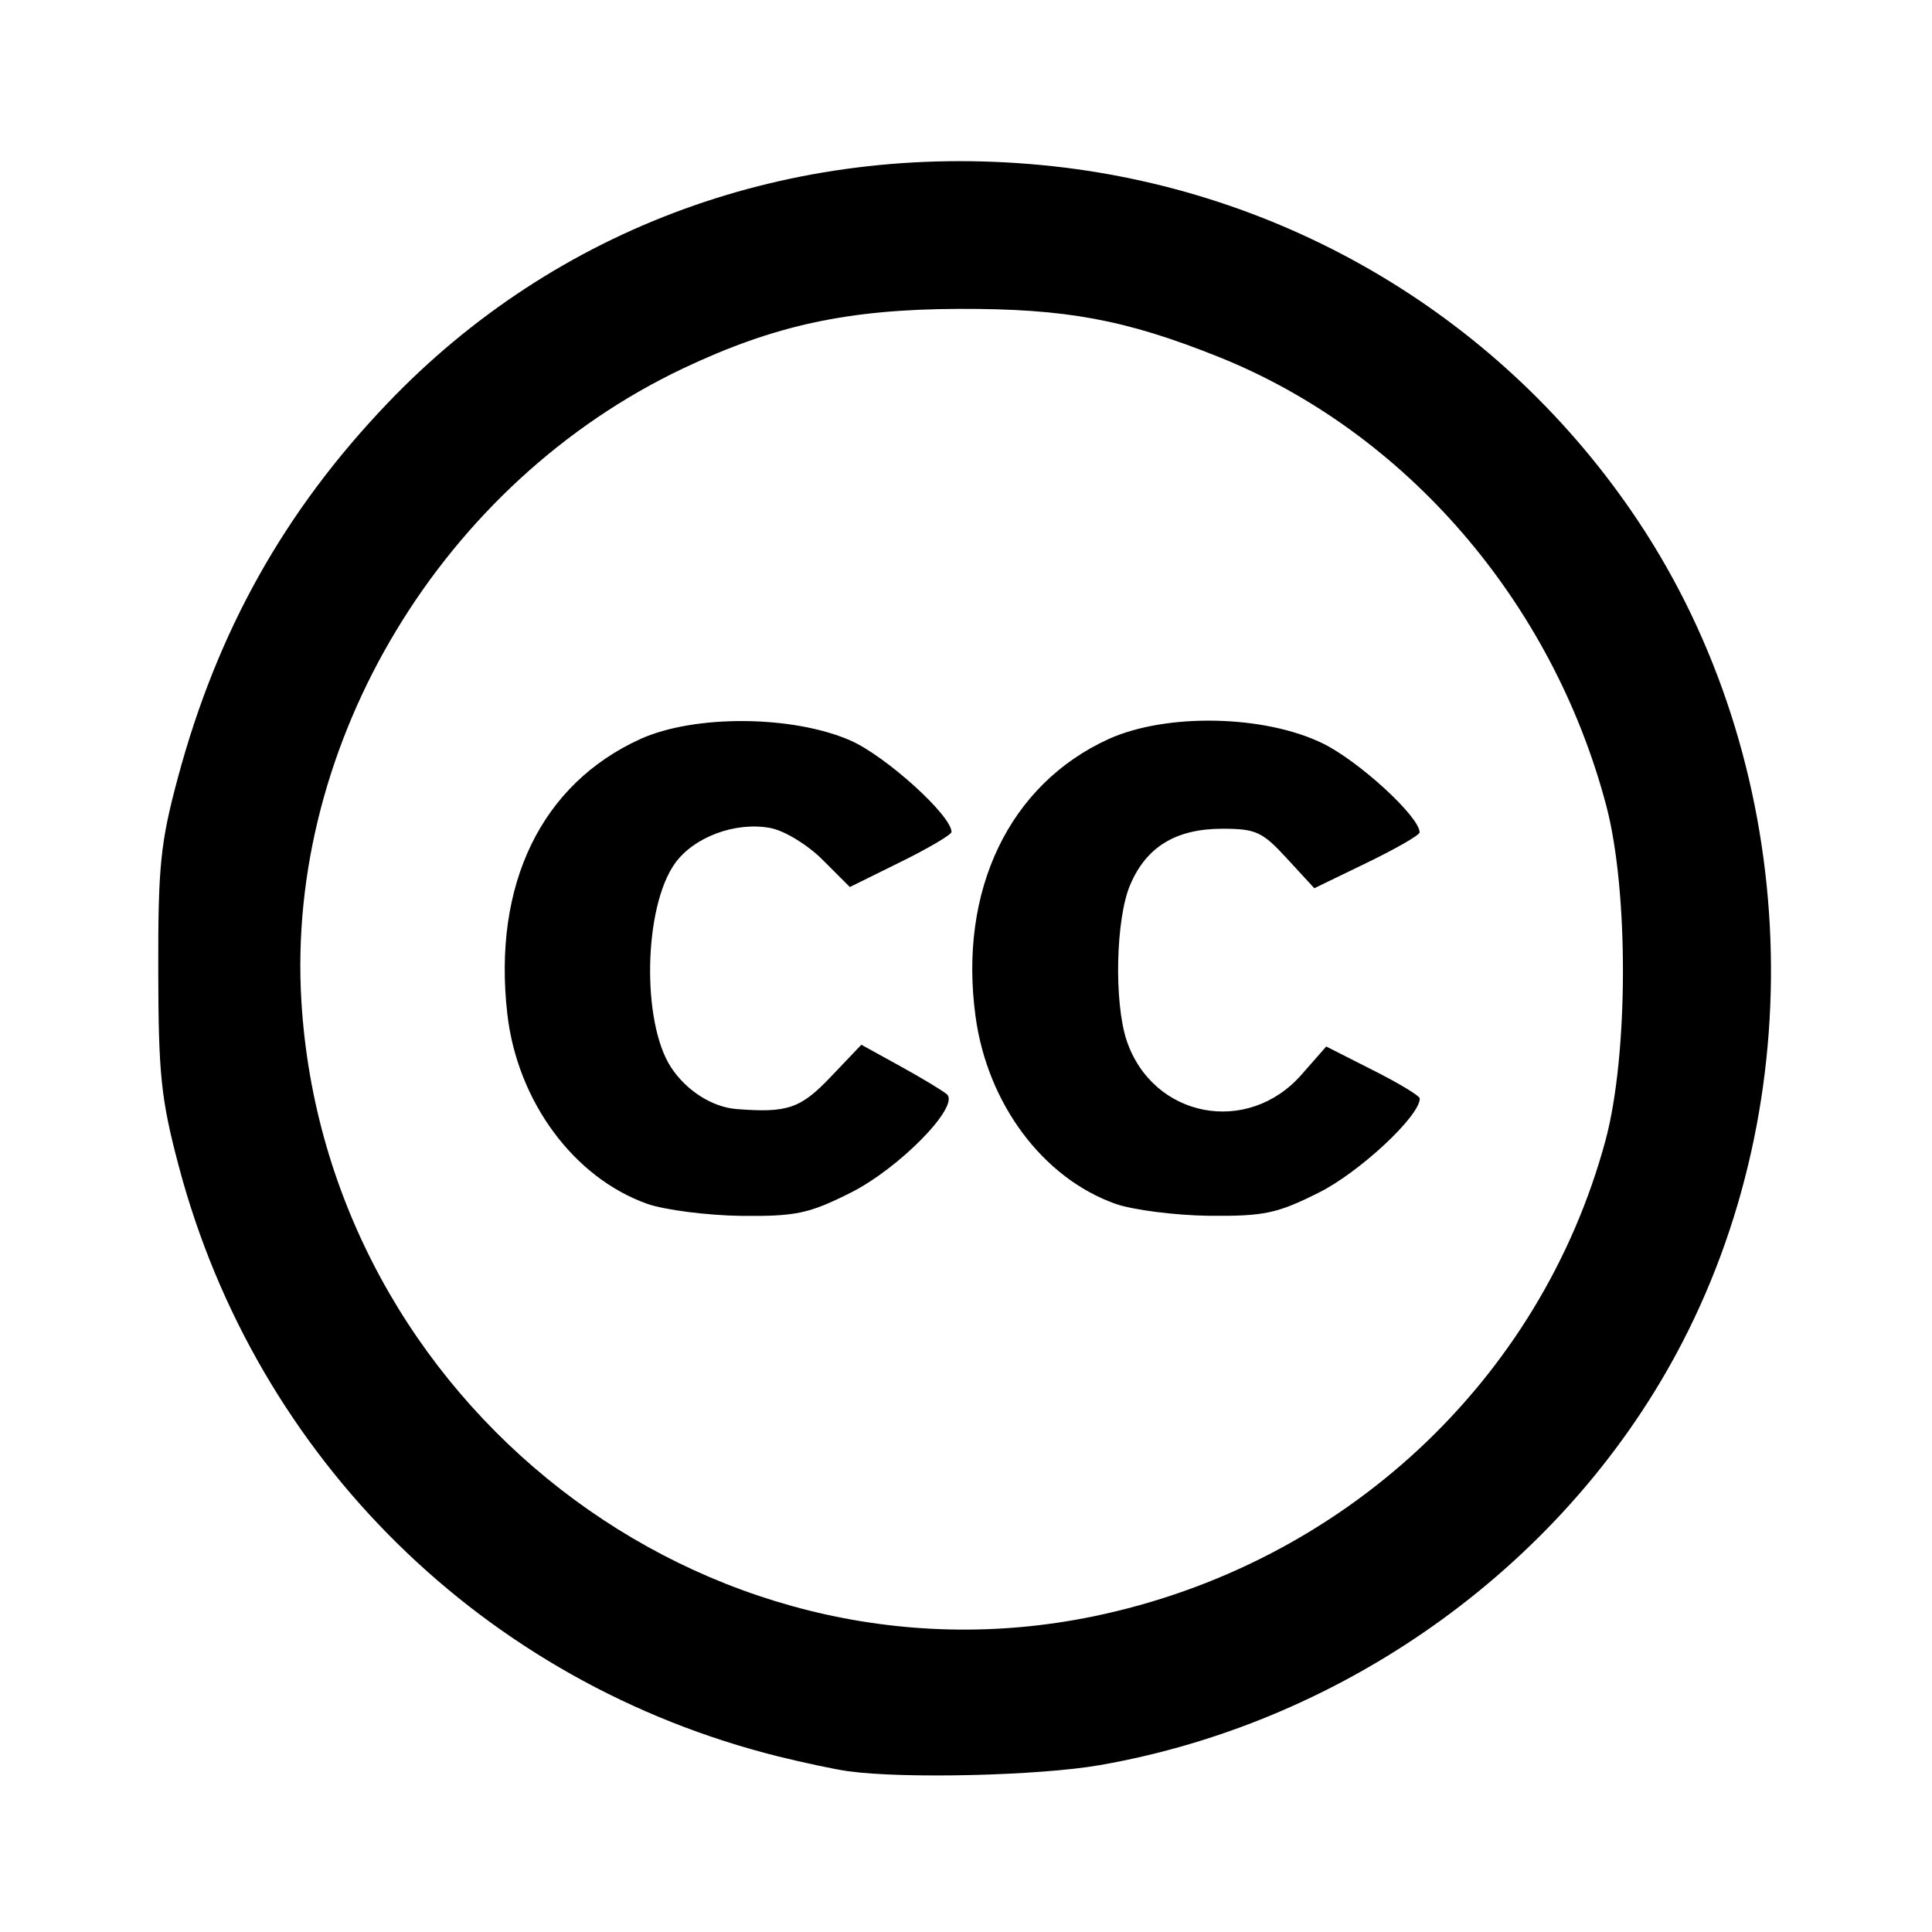
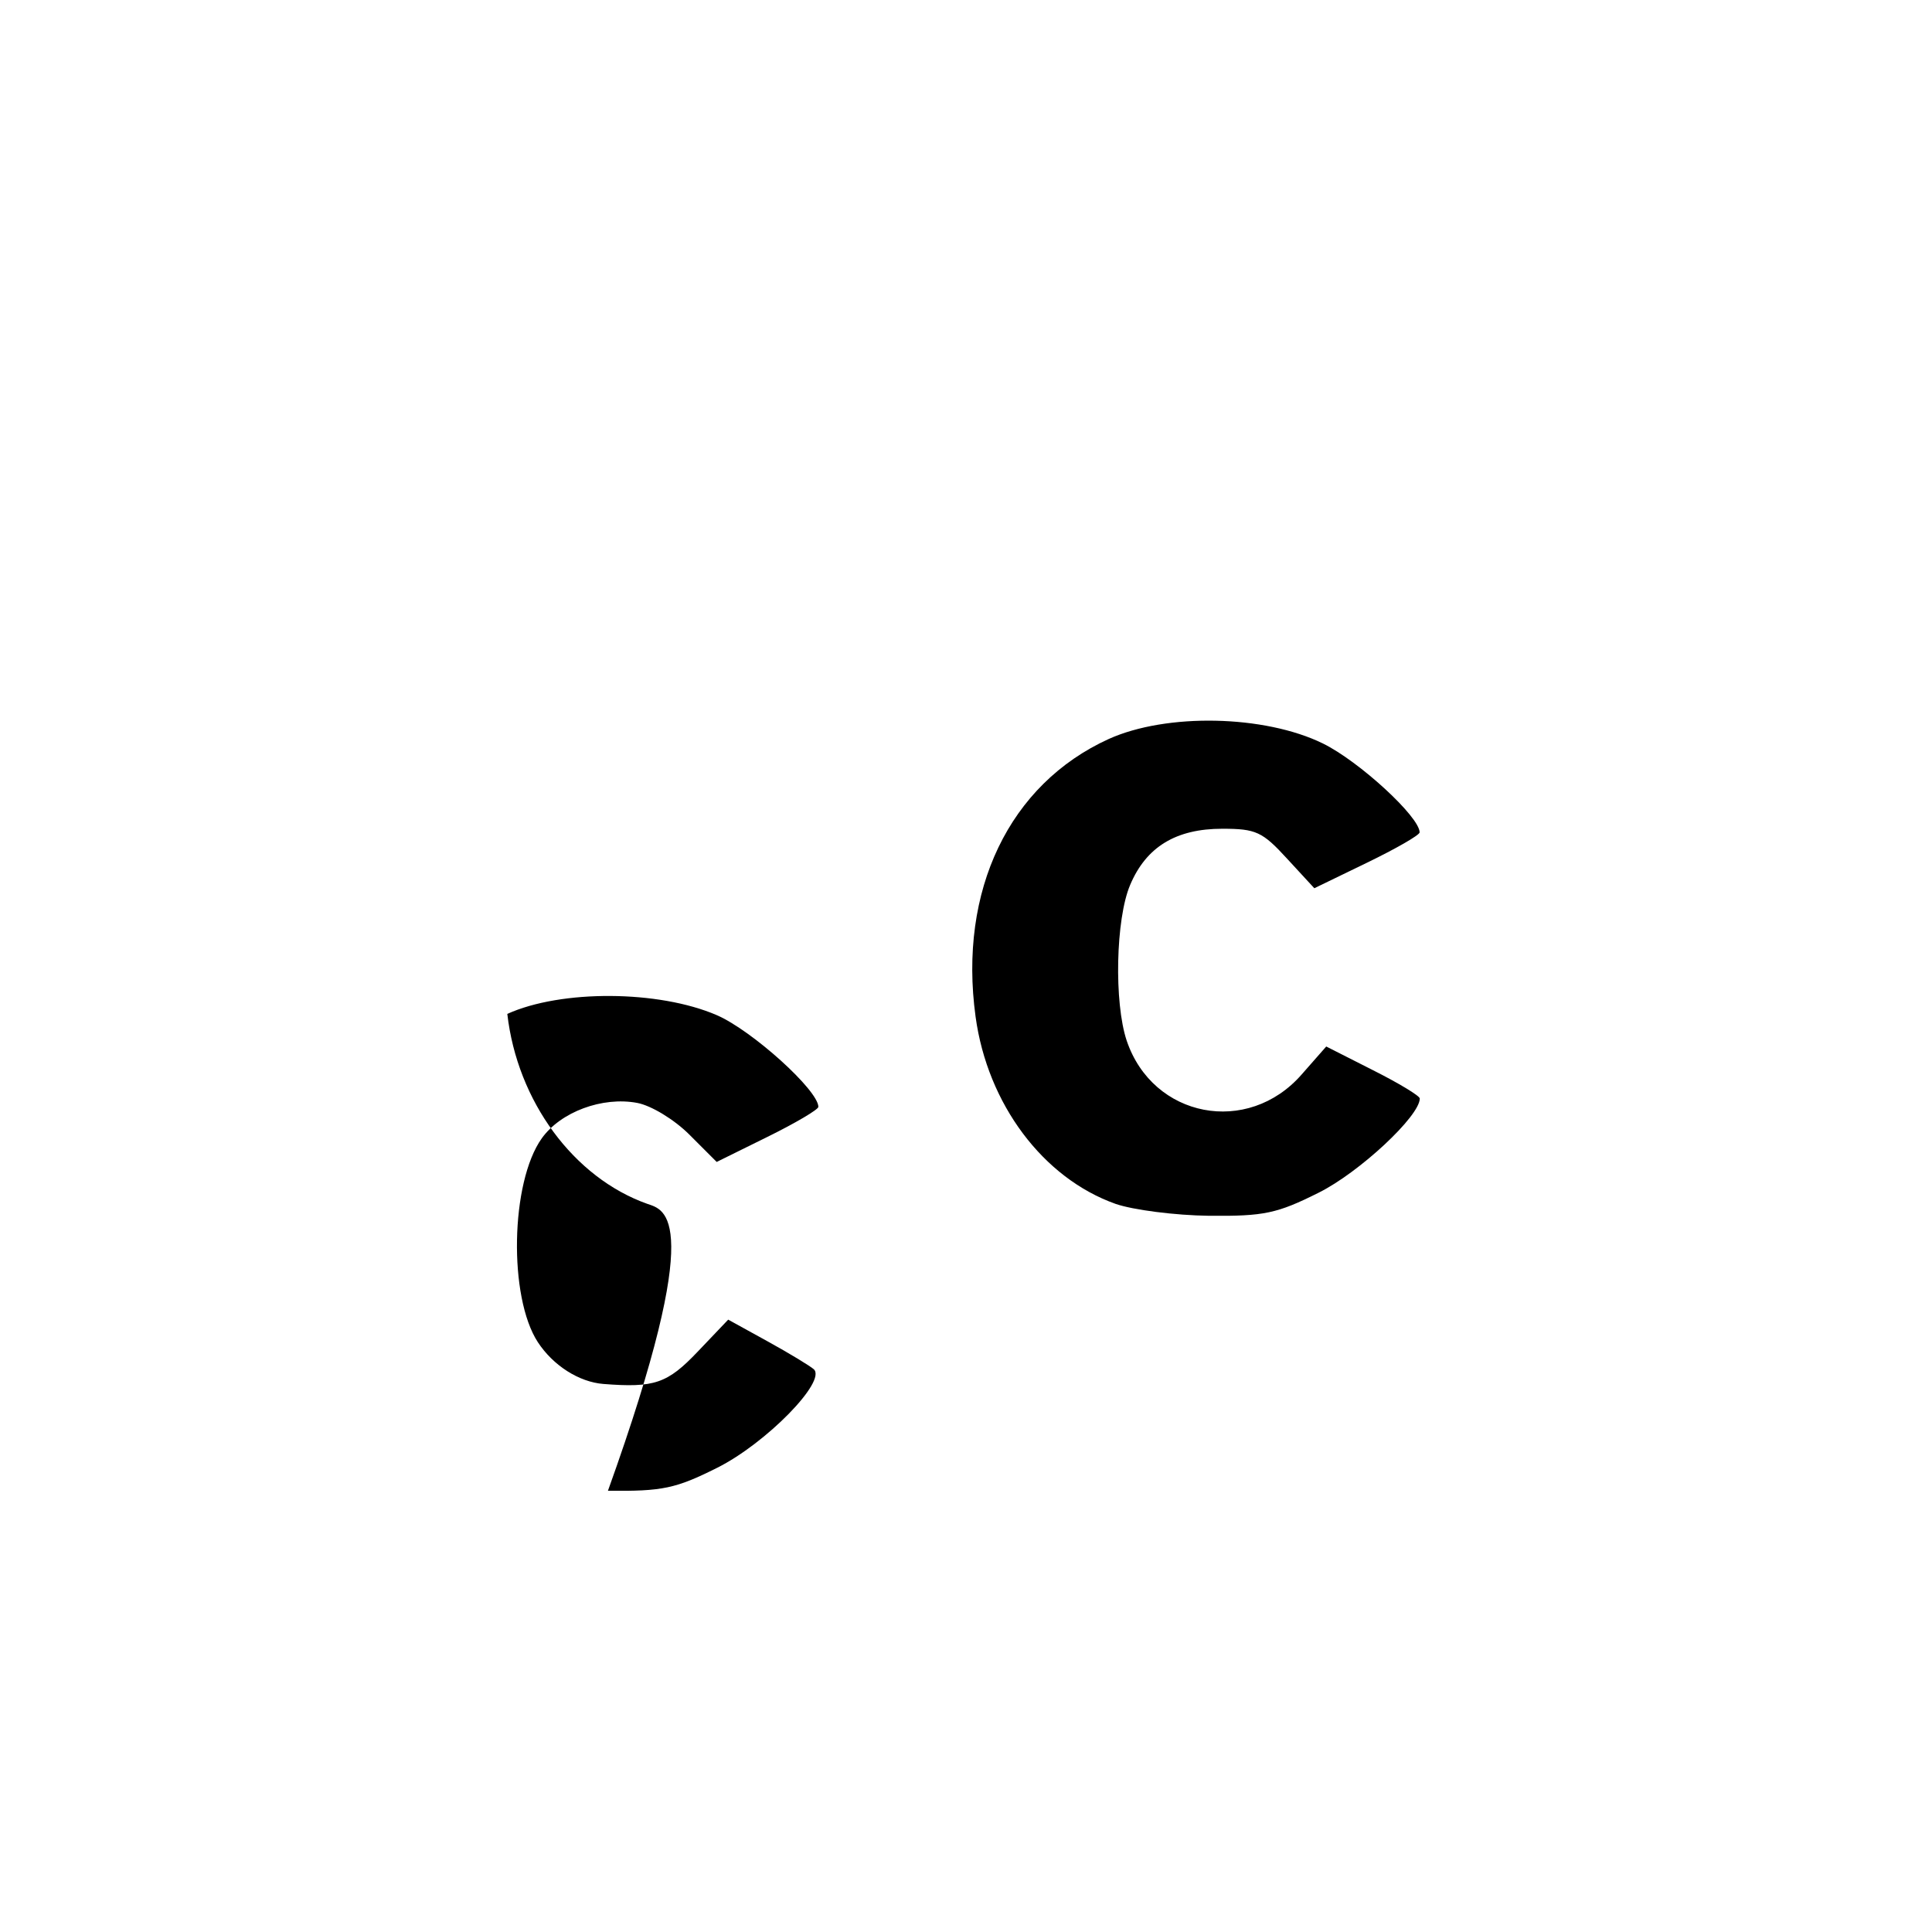
<svg xmlns="http://www.w3.org/2000/svg" width="24" height="24" viewBox="0 0 24 24">
-   <path d="M20.354,6.479c-1.678-2.523-4.393-4.142-7.421-4.429C9.825,1.756,6.902,2.821,4.81,5.013C3.533,6.35,2.699,7.839,2.21,9.66 c-0.217,0.805-0.247,1.104-0.244,2.396C1.968,13.349,2,13.655,2.221,14.488c0.963,3.633,3.797,6.422,7.451,7.332 c0.315,0.078,0.702,0.16,0.859,0.182c0.696,0.097,2.381,0.056,3.131-0.075c3.088-0.538,5.832-2.531,7.24-5.258 C22.546,13.488,22.328,9.447,20.354,6.479z M19.944,14.167c-0.808,2.99-3.263,5.272-6.361,5.912 c-4.831,0.997-9.538-2.658-9.839-7.641C3.55,9.221,5.499,5.992,8.489,4.575c1.133-0.536,2.045-0.733,3.425-0.738 c1.327-0.004,2.064,0.132,3.223,0.596c2.324,0.931,4.146,3.04,4.816,5.573C20.234,11.066,20.229,13.109,19.944,14.167z" />
-   <path d="M8.042 14.955c-.915-.324-1.616-1.275-1.74-2.36C6.119 10.988 6.724 9.739 7.956 9.18c.669-.303 1.882-.296 2.603.016.438.19 1.261.933 1.261 1.139 0 .033-.284.201-.631.372l-.632.312-.337-.337c-.187-.188-.475-.363-.649-.396-.433-.082-.952.111-1.187.44-.389.546-.415 1.972-.048 2.533.191.291.512.494.813.518.635.05.796-.006 1.172-.401l.379-.398.488.269c.269.148.527.305.575.347.164.148-.592.92-1.199 1.224-.517.259-.679.293-1.358.286C8.781 15.098 8.257 15.03 8.042 14.955zM13.858 14.955c-.901-.32-1.591-1.241-1.739-2.325-.215-1.569.419-2.888 1.654-3.45.717-.324 1.934-.3 2.661.056.45.221 1.201.911 1.201 1.104 0 .034-.295.203-.654.377l-.654.317-.341-.37c-.304-.332-.385-.369-.802-.369-.576 0-.945.225-1.145.698-.18.423-.201 1.461-.043 1.934.324.961 1.505 1.188 2.175.419L16.475 13l.58.294c.32.161.582.319.582.352 0 .219-.75.918-1.256 1.17-.517.259-.679.293-1.358.287C14.598 15.098 14.074 15.03 13.858 14.955z" />
+   <path d="M8.042 14.955c-.915-.324-1.616-1.275-1.74-2.36c.669-.303 1.882-.296 2.603.016.438.19 1.261.933 1.261 1.139 0 .033-.284.201-.631.372l-.632.312-.337-.337c-.187-.188-.475-.363-.649-.396-.433-.082-.952.111-1.187.44-.389.546-.415 1.972-.048 2.533.191.291.512.494.813.518.635.05.796-.006 1.172-.401l.379-.398.488.269c.269.148.527.305.575.347.164.148-.592.92-1.199 1.224-.517.259-.679.293-1.358.286C8.781 15.098 8.257 15.03 8.042 14.955zM13.858 14.955c-.901-.32-1.591-1.241-1.739-2.325-.215-1.569.419-2.888 1.654-3.45.717-.324 1.934-.3 2.661.056.45.221 1.201.911 1.201 1.104 0 .034-.295.203-.654.377l-.654.317-.341-.37c-.304-.332-.385-.369-.802-.369-.576 0-.945.225-1.145.698-.18.423-.201 1.461-.043 1.934.324.961 1.505 1.188 2.175.419L16.475 13l.58.294c.32.161.582.319.582.352 0 .219-.75.918-1.256 1.17-.517.259-.679.293-1.358.287C14.598 15.098 14.074 15.03 13.858 14.955z" />
</svg>